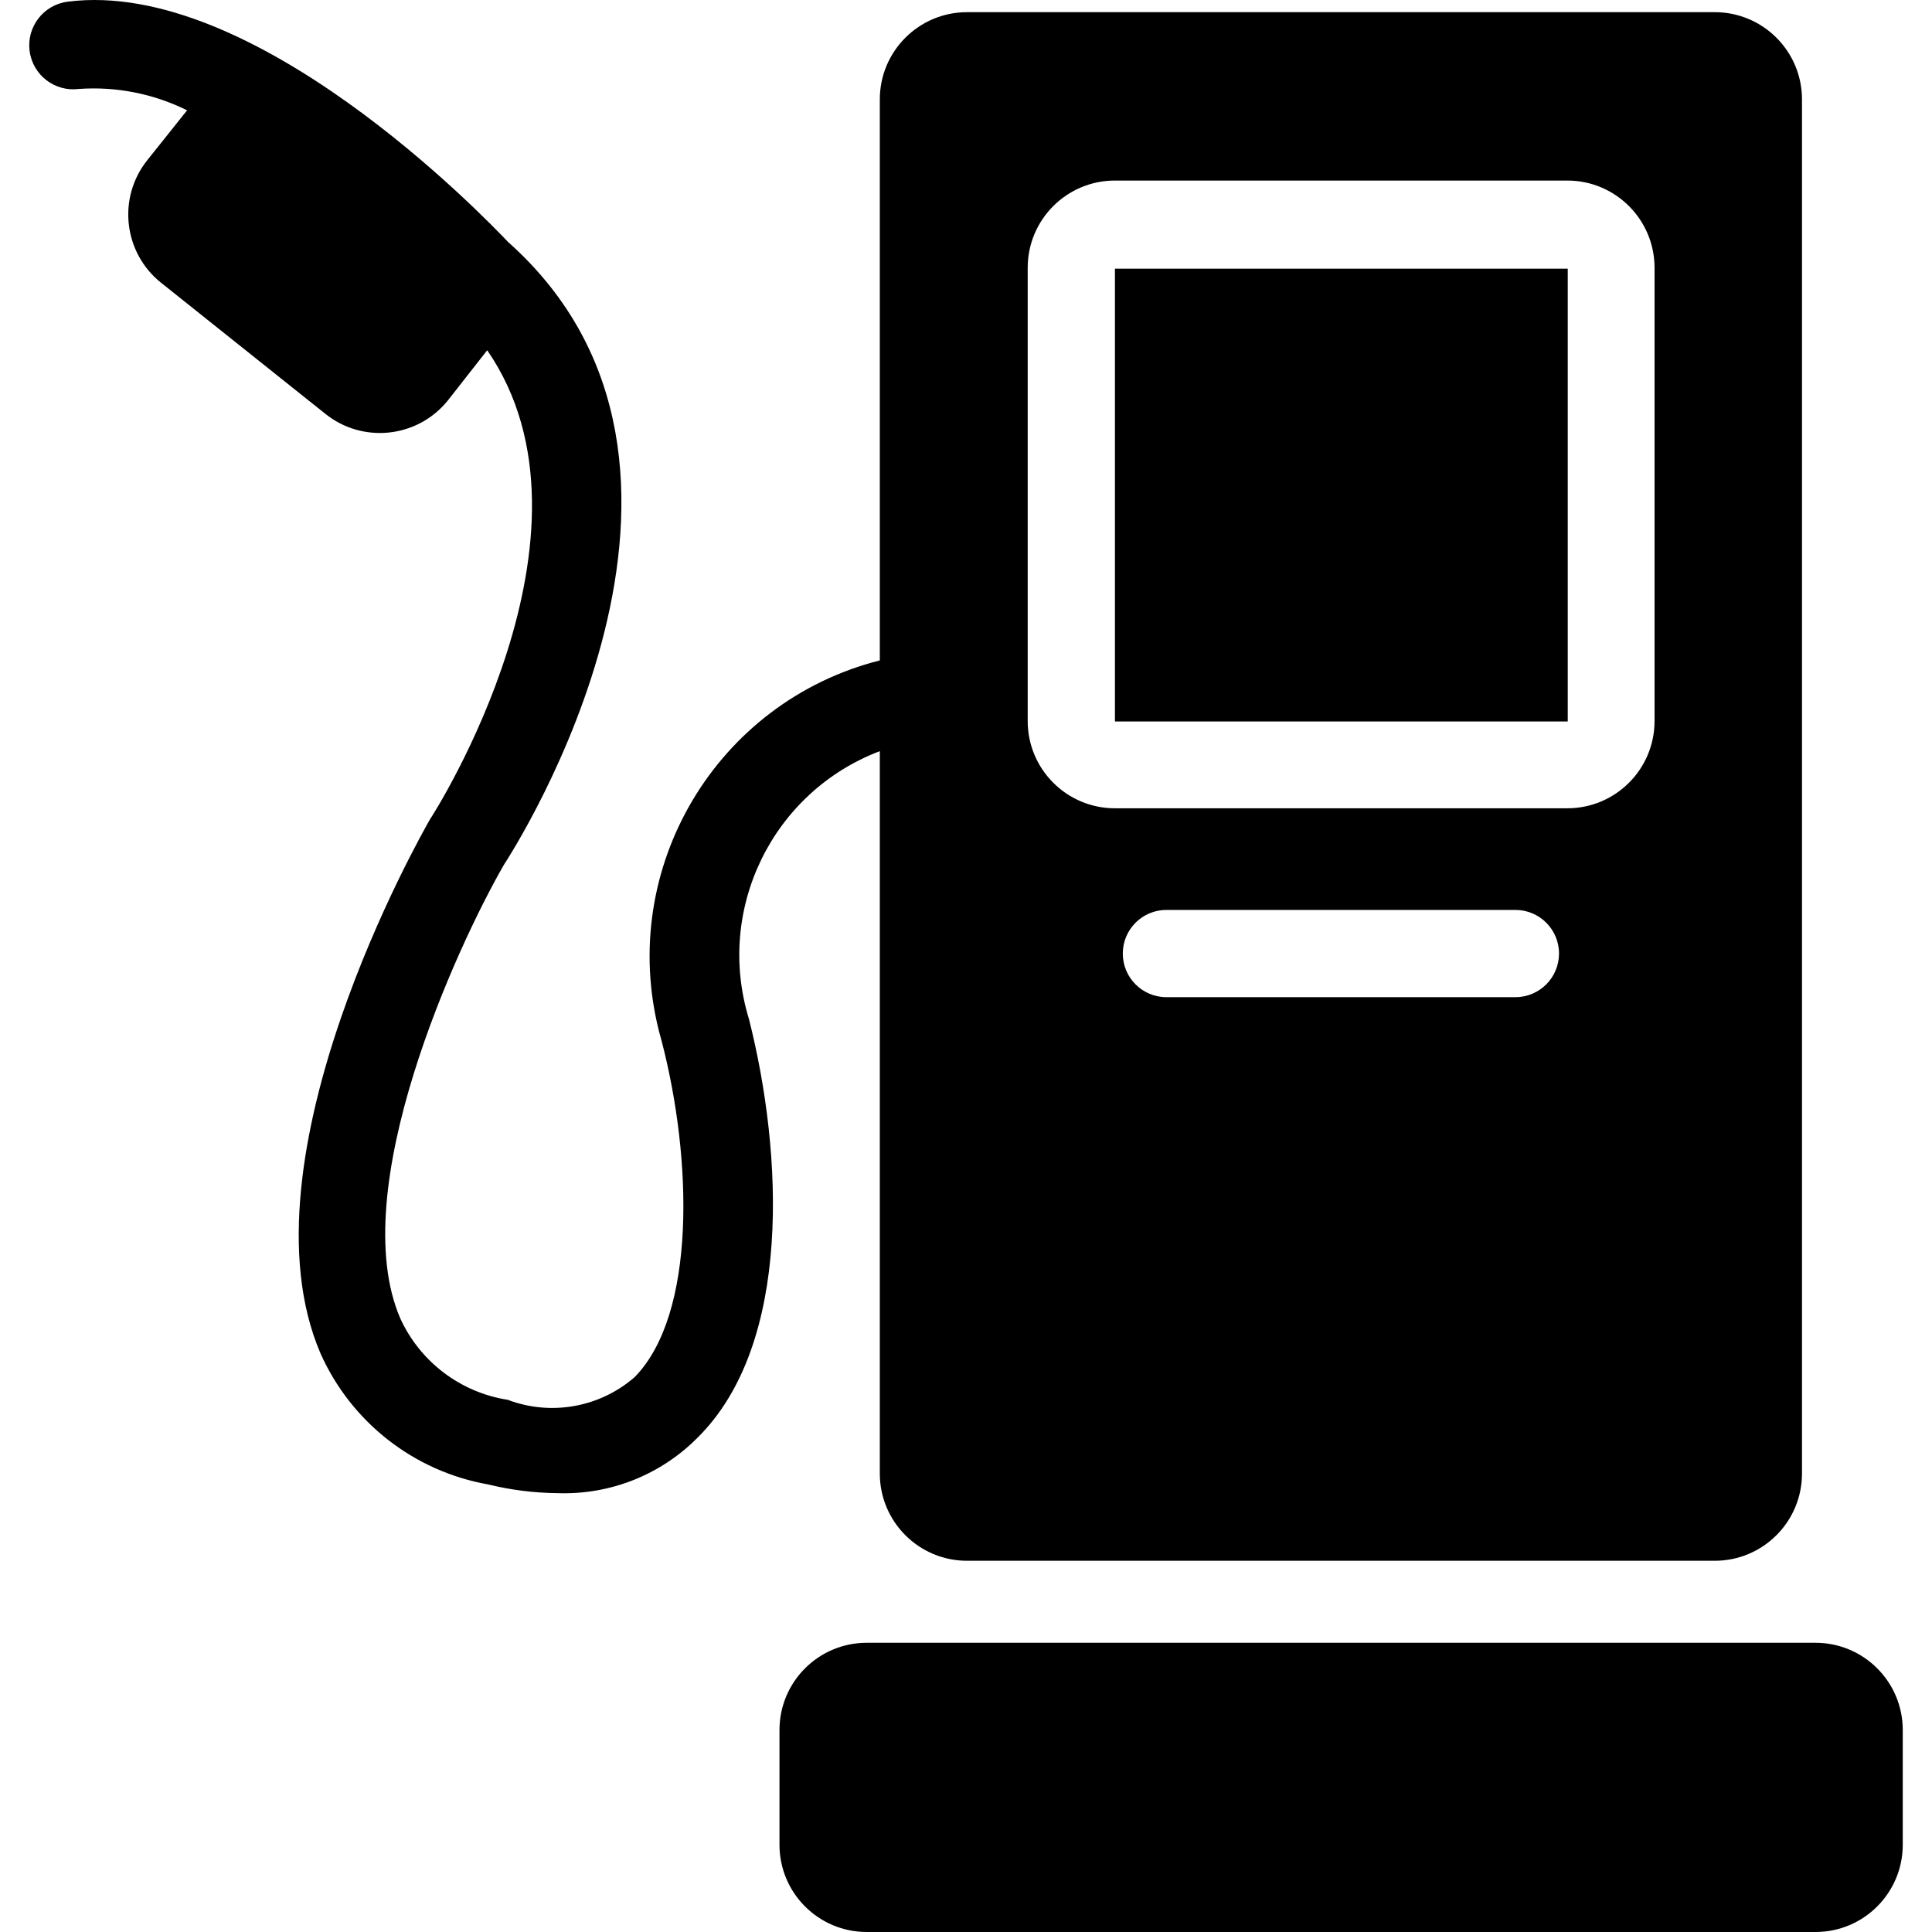
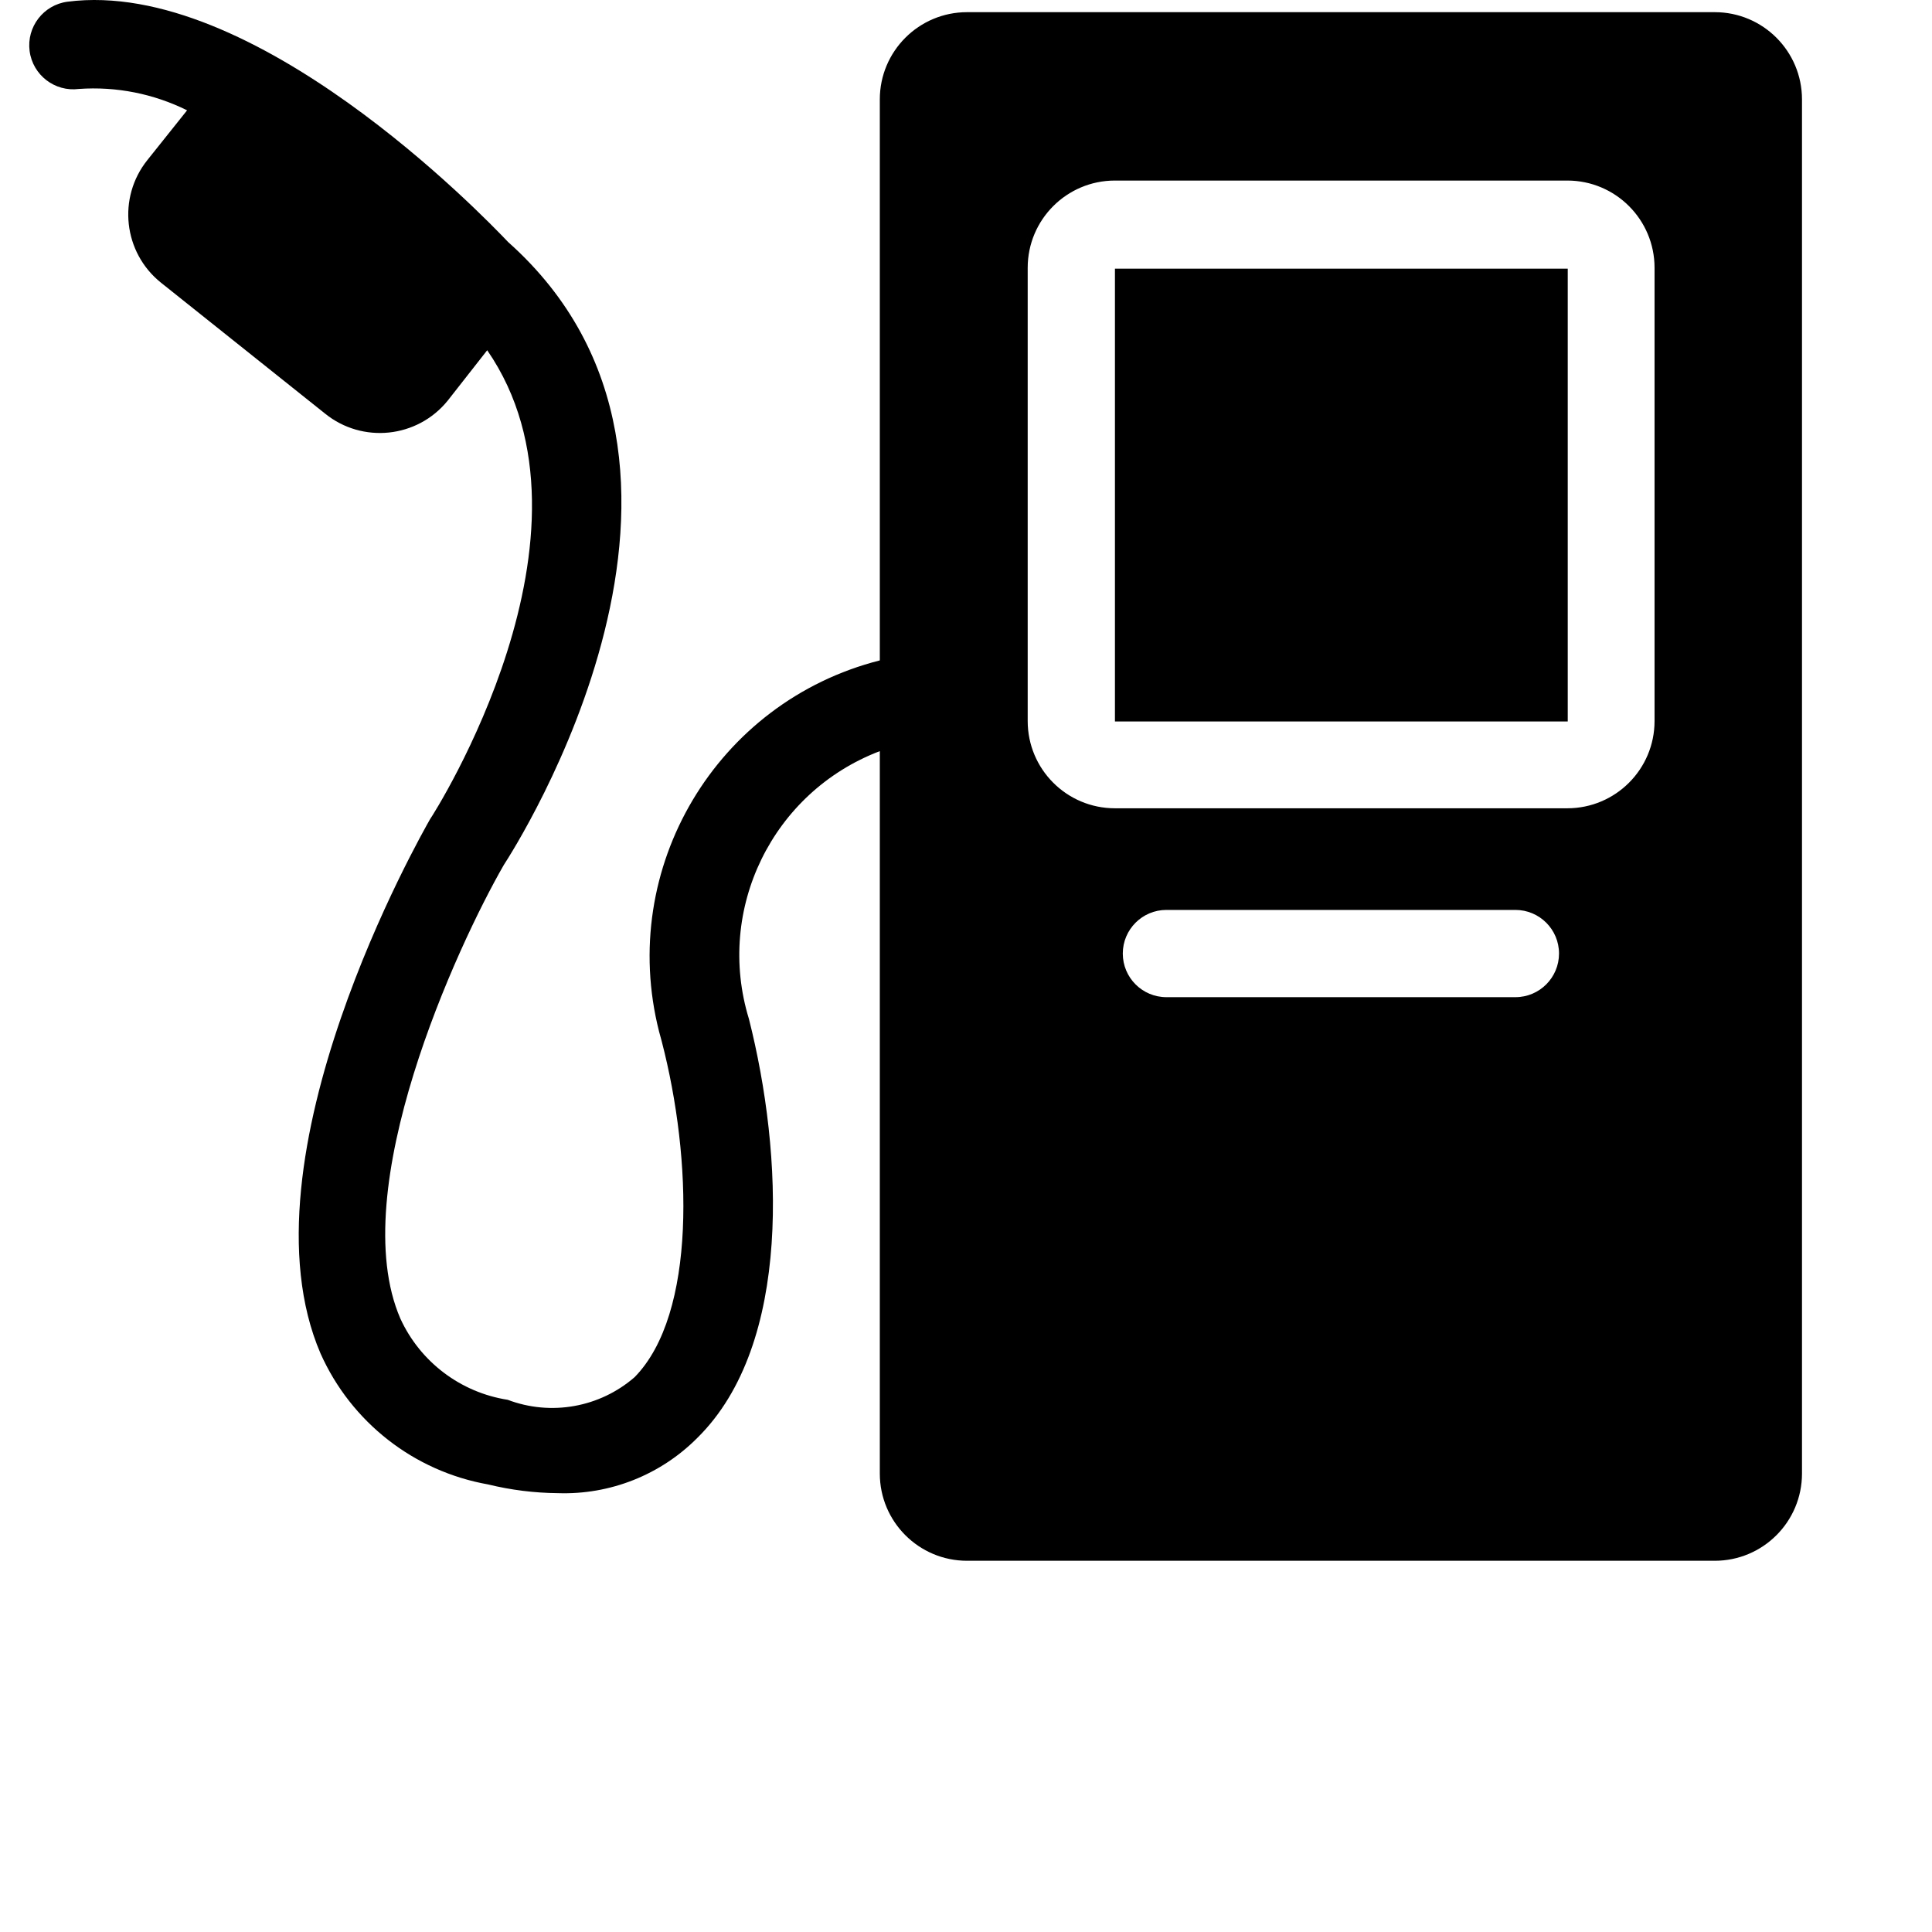
<svg xmlns="http://www.w3.org/2000/svg" version="1.1" id="Capa_1" x="0px" y="0px" viewBox="0 0 354.312 354.312" style="enable-background:new 0 0 354.312 354.312;" xml:space="preserve">
  <g>
    <g>
      <rect x="204.47" y="49.272" width="83.04" height="83.04" />
    </g>
  </g>
  <g>
    <g>
-       <path d="M332.95,301.272h-174c-8.837,0-16,7.163-16,16v21.04c0,8.837,7.163,16,16,16h174c8.837,0,16-7.163,16-16v-21.04    C348.95,308.435,341.787,301.272,332.95,301.272z" />
-     </g>
+       </g>
  </g>
  <g>
    <g>
      <path d="M314.47,2.232H177.35c-8.837,0-16,7.163-16,16v102.88c-29.975,7.618-48.099,38.093-40.481,68.068    c0.151,0.593,0.311,1.184,0.481,1.772c5.6,21.52,6.4,50-4.96,61.6c-6.402,5.567-15.346,7.165-23.28,4.16    c-8.64-1.347-16.029-6.934-19.68-14.88c-10.24-23.6,10.4-68.32,18.96-83.2c1.92-2.96,47.04-73.04,0.8-114.24    c-4.72-4.96-46.72-48.48-80.8-44.08c-4.418,0.574-7.534,4.622-6.96,9.04c0.574,4.418,4.622,7.534,9.04,6.96    c6.844-0.482,13.693,0.871,19.84,3.92l-7.28,9.12c-5.518,6.894-4.408,16.955,2.48,22.48l30.08,24    c6.862,5.567,16.939,4.517,22.505-2.346c0.1-0.123,0.198-0.248,0.294-0.374l6.96-8.88c23.12,33.52-9.84,85.12-10.48,86    c-1.44,2.56-35.52,62.16-20.08,98c5.626,12.6,17.133,21.59,30.72,24c4.191,1.025,8.486,1.561,12.8,1.6    c9.576,0.326,18.854-3.356,25.6-10.16c17.44-17.2,15.68-52.16,9.44-76.8c-6.183-20.139,4.313-41.621,24-49.12v132.48    c0,8.837,7.163,16,16,16h137.12c8.837,0,16-7.163,16-16v-252C330.47,9.395,323.307,2.232,314.47,2.232z M277.91,182.872h-64    c-4.418,0-8-3.582-8-8s3.582-8,8-8h64c4.418,0,8,3.582,8,8S282.328,182.872,277.91,182.872z M303.43,132.232    c0,8.837-7.163,16-16,16h-82.96c-8.837,0-16-7.163-16-16v-83.12c0-8.837,7.163-16,16-16h82.96c8.837,0,16,7.163,16,16V132.232z" />
    </g>
  </g>
  <g>
</g>
  <g>
</g>
  <g>
</g>
  <g>
</g>
  <g>
</g>
  <g>
</g>
  <g>
</g>
  <g>
</g>
  <g>
</g>
  <g>
</g>
  <g>
</g>
  <g>
</g>
  <g>
</g>
  <g>
</g>
  <g>
</g>
</svg>